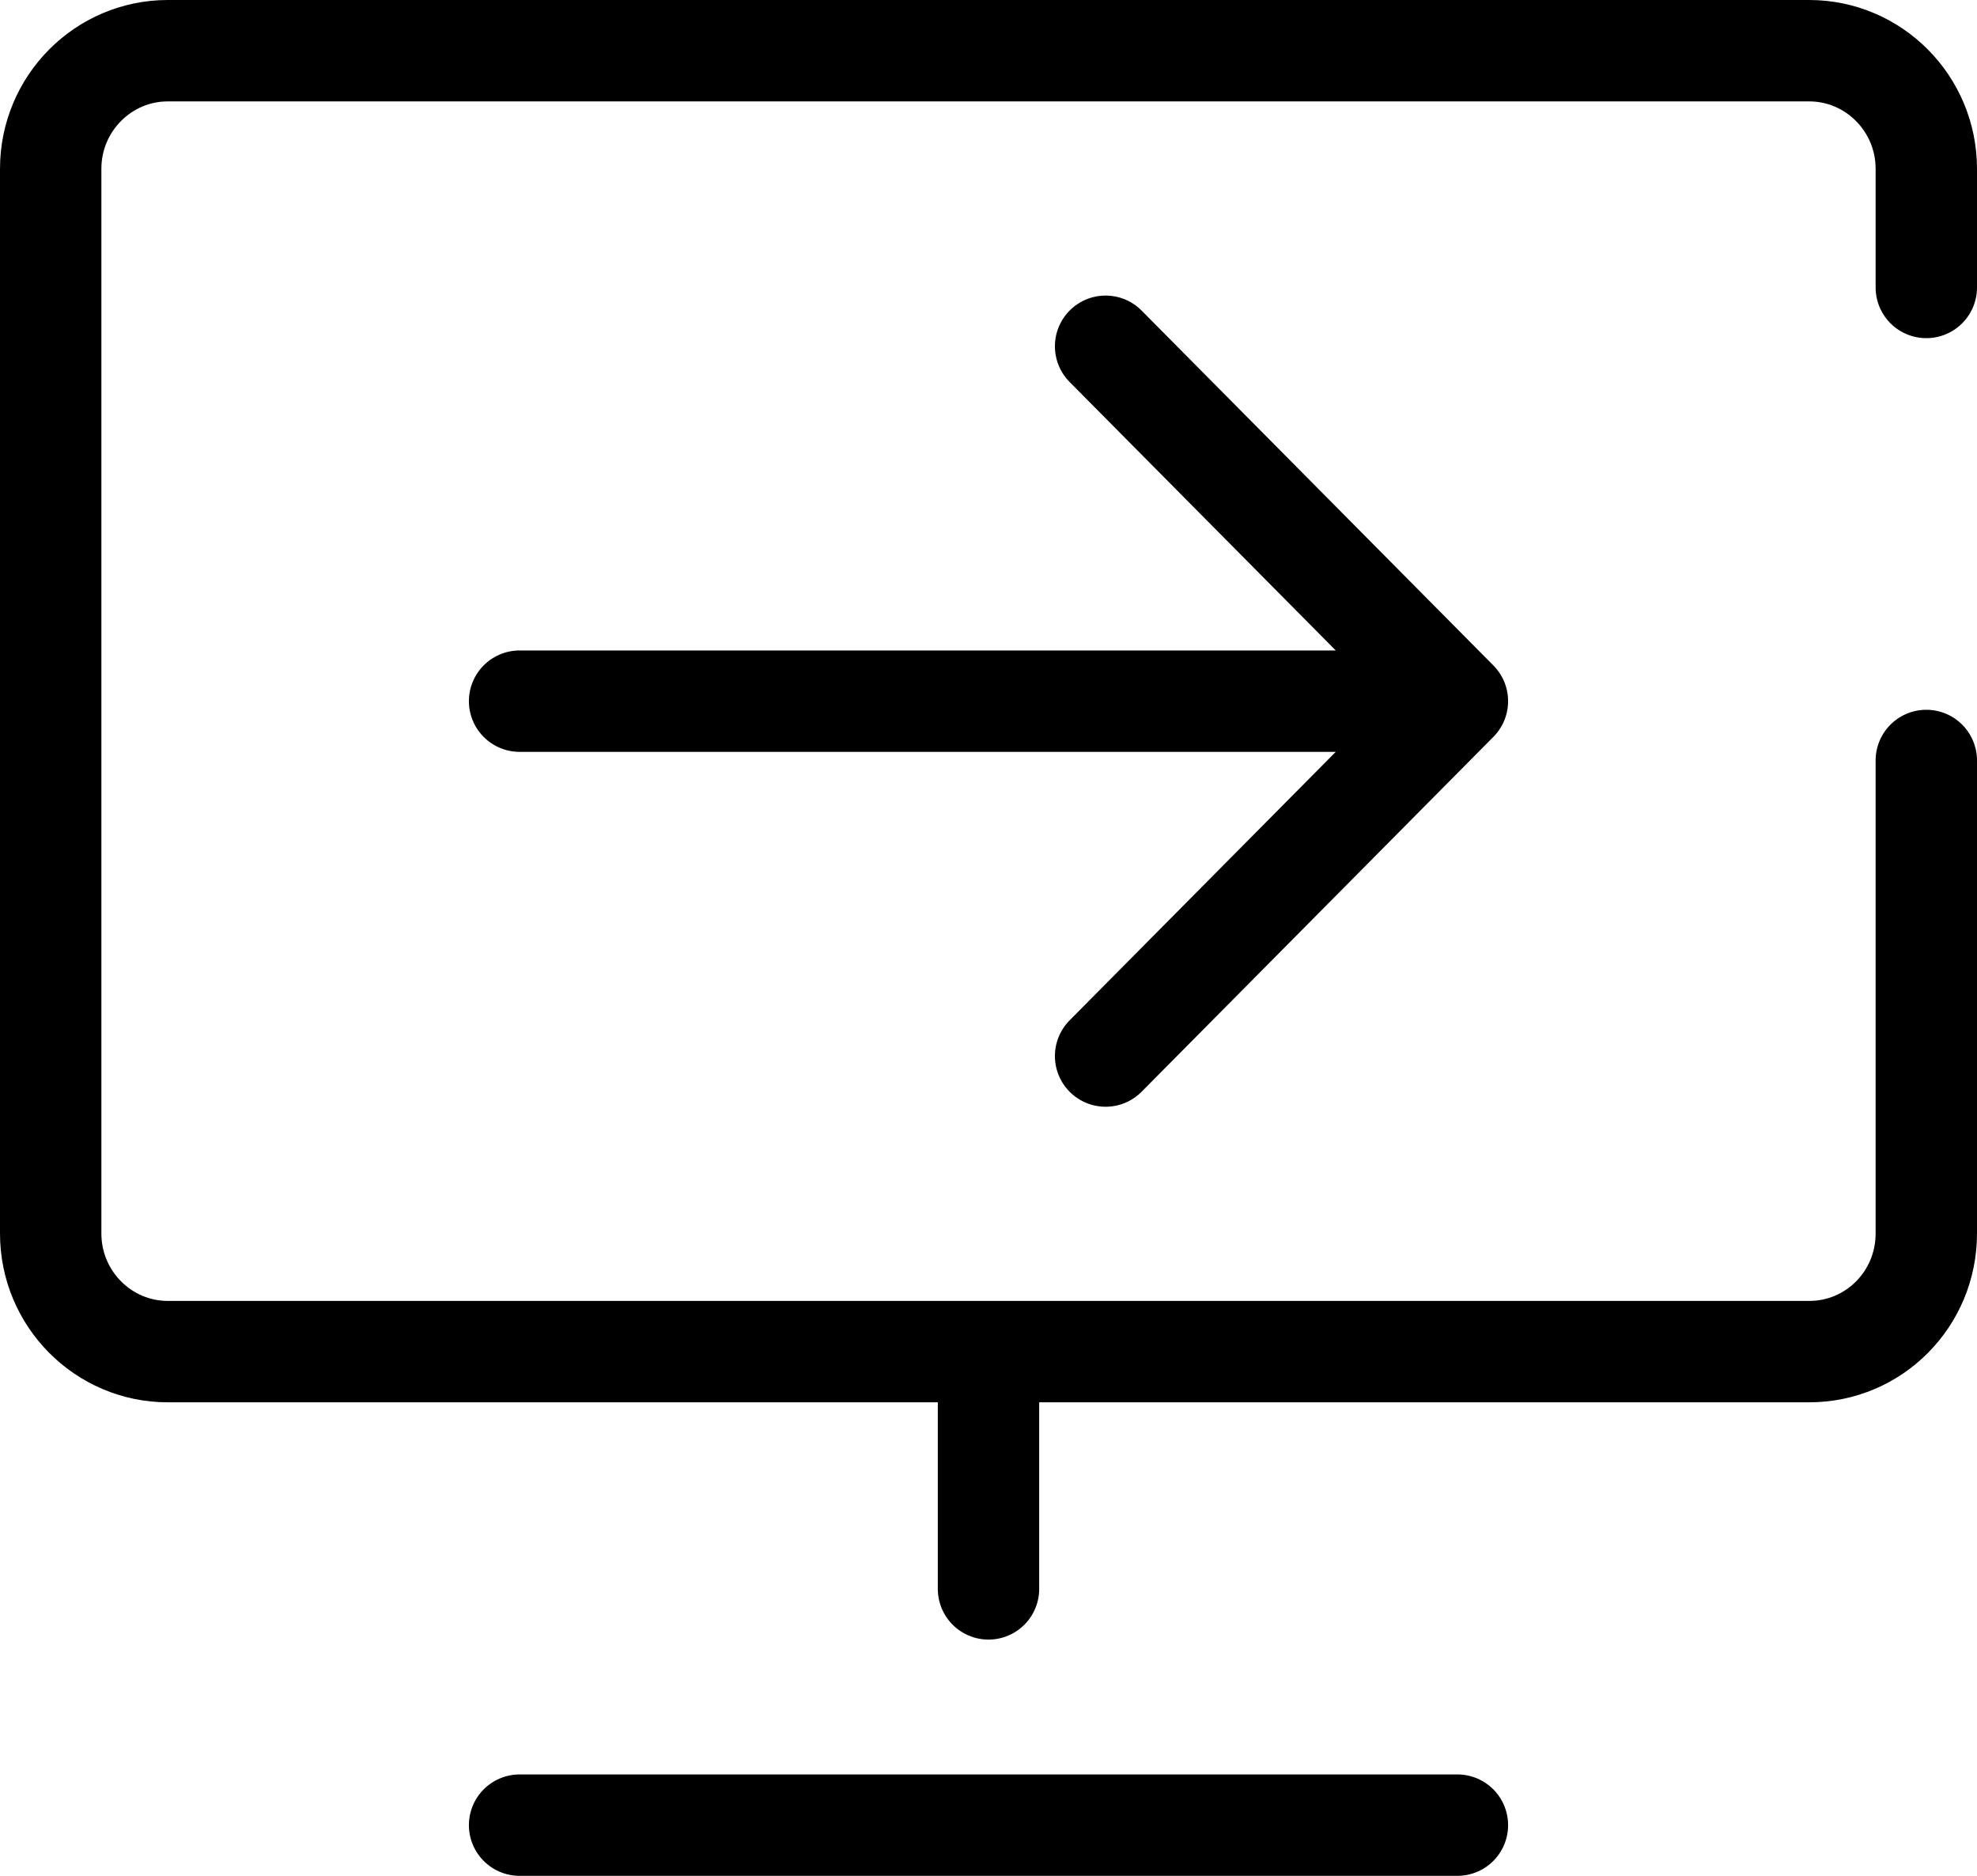
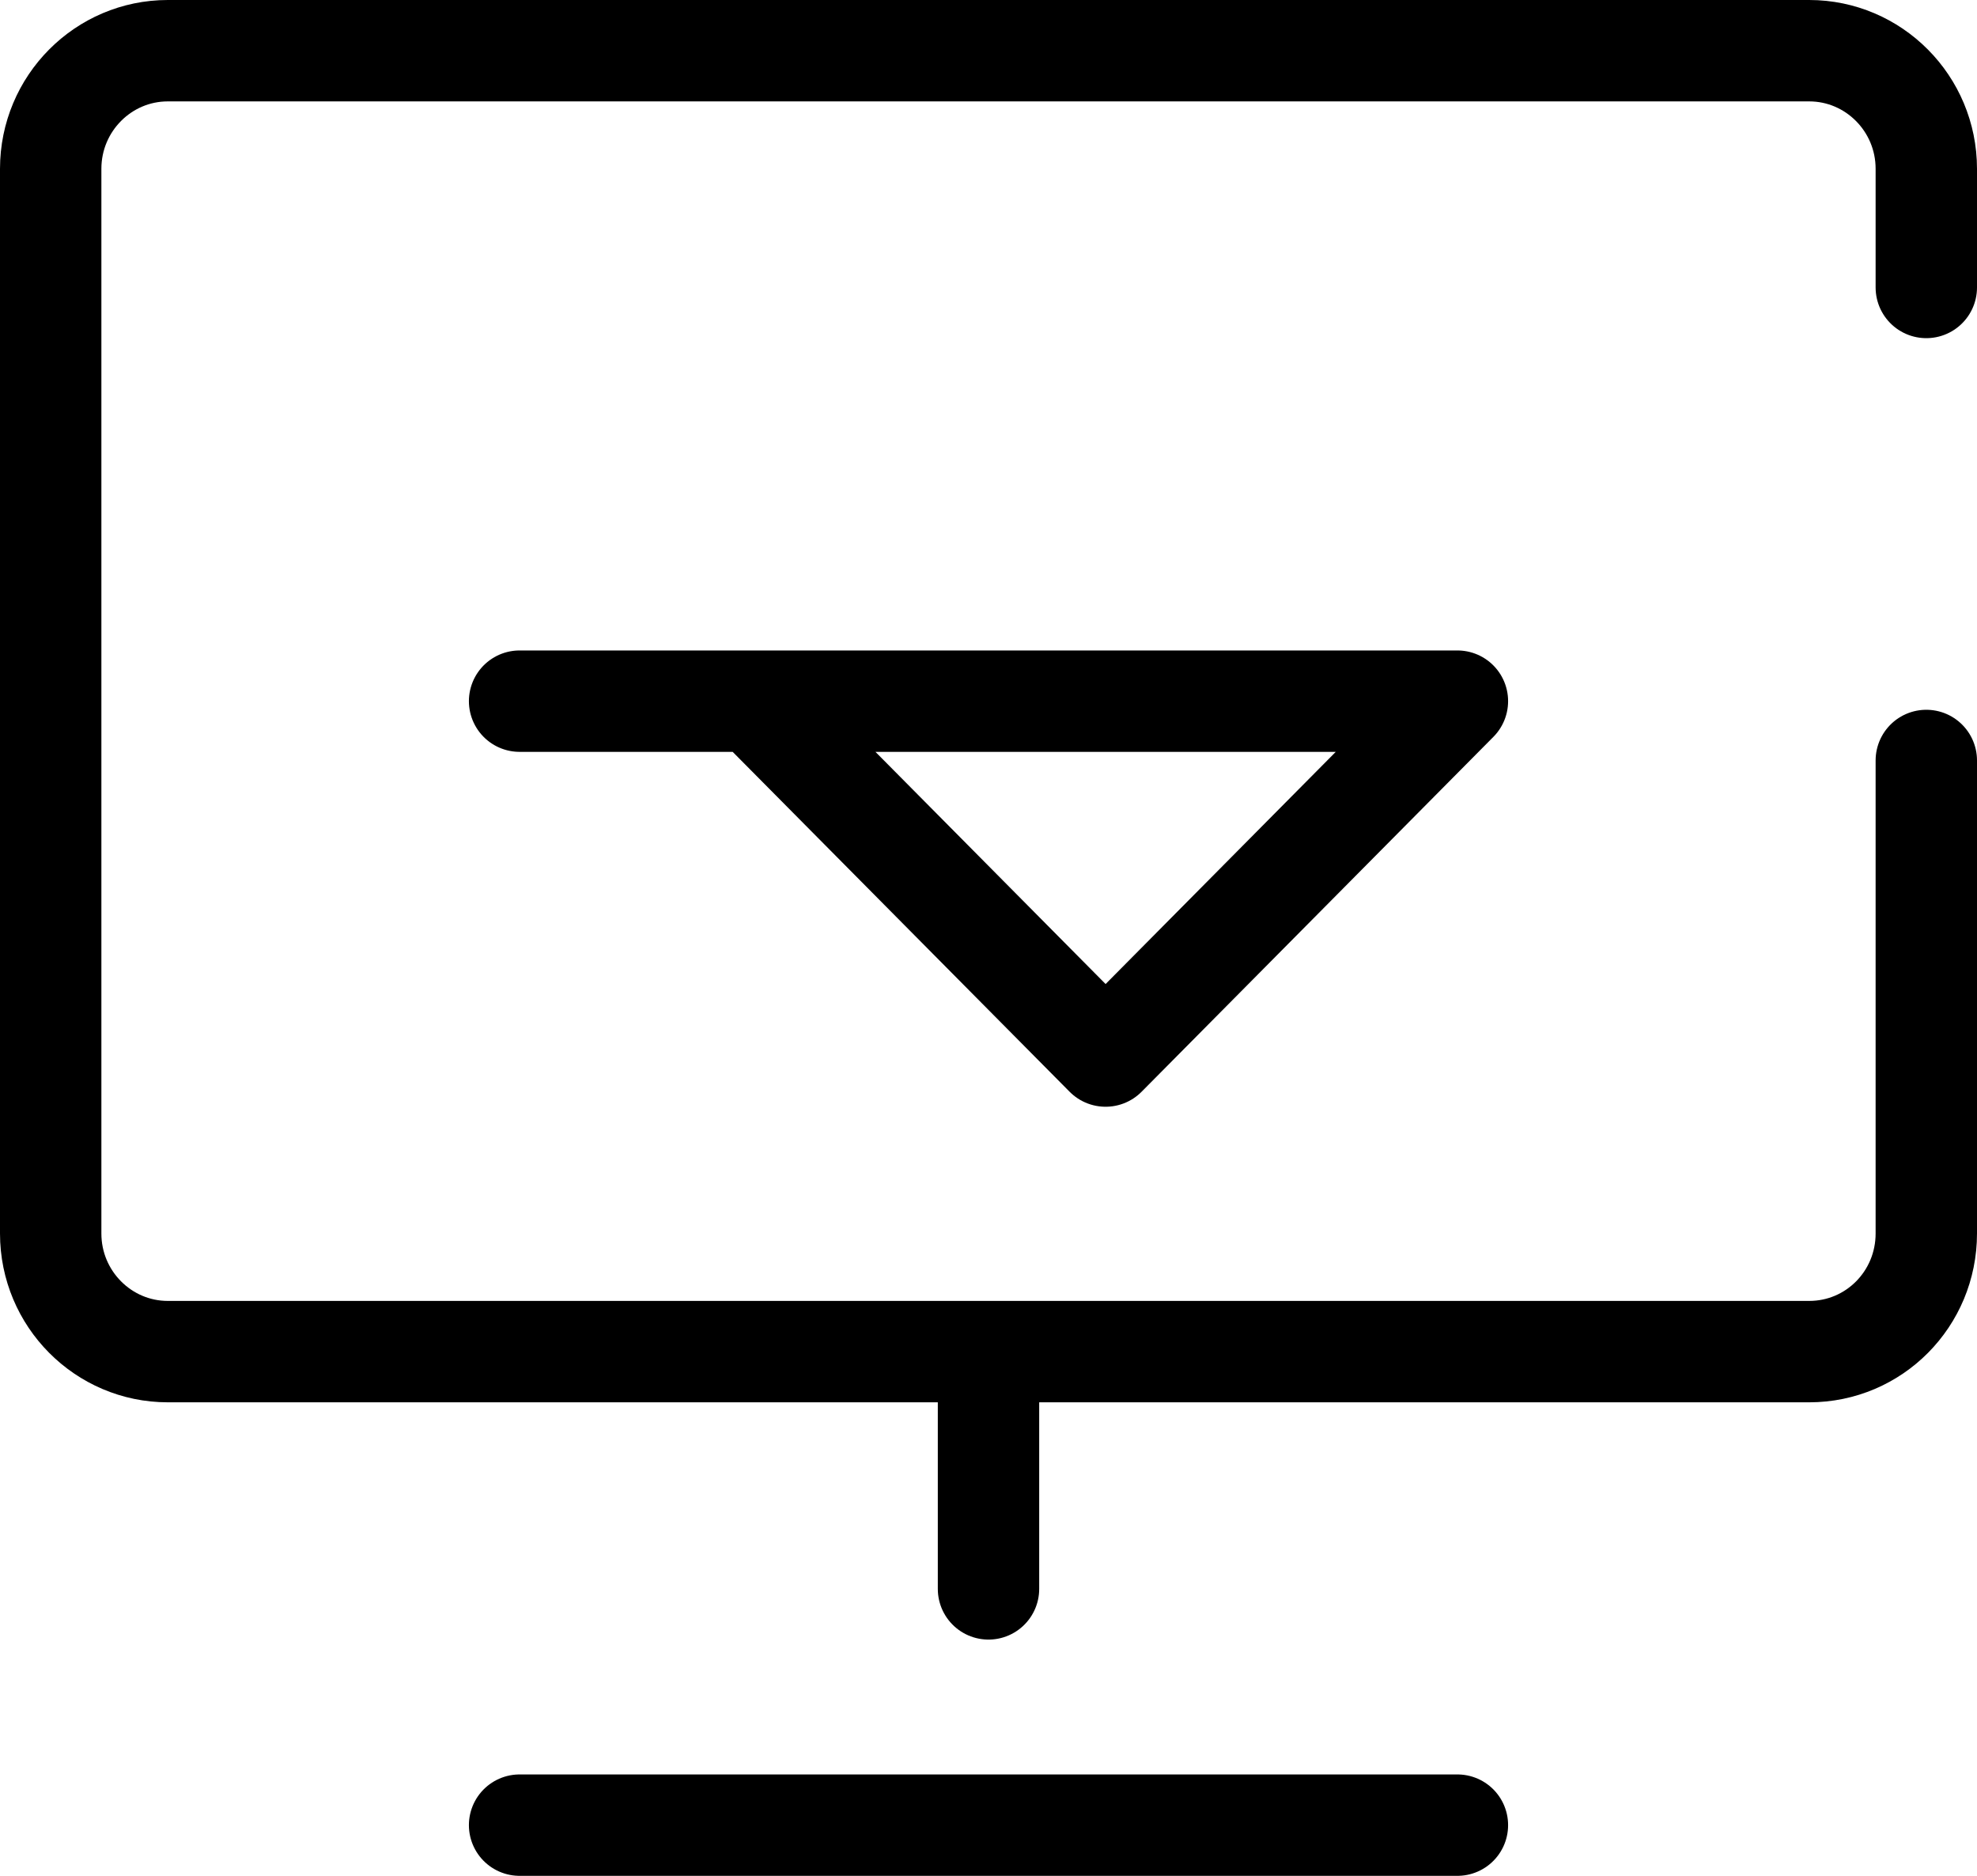
<svg xmlns="http://www.w3.org/2000/svg" version="1.1" id="Слой_1" x="0px" y="0px" viewBox="0 0 39 37" style="enable-background:new 0 0 39 37;" xml:space="preserve">
  <style type="text/css">
	.st0{fill:none;stroke:#000000;stroke-width:2;stroke-linecap:round;stroke-linejoin:round;}
</style>
-   <path class="st0" d="M19.5,26.67v4.67 M28.75,36H19.5h-9.25 M28.75,13.83h-18.5 M28.75,13.83l-6.94,7 M28.75,13.83l-6.94-7 M38,5.67  V3.33C38,2.04,36.96,1,35.69,1H3.31C2.04,1,1,2.04,1,3.33v21c0,1.29,1.04,2.33,2.31,2.33h32.38c1.28,0,2.31-1.04,2.31-2.33V15" />
+   <path class="st0" d="M19.5,26.67v4.67 M28.75,36H19.5h-9.25 M28.75,13.83h-18.5 M28.75,13.83l-6.94,7 l-6.94-7 M38,5.67  V3.33C38,2.04,36.96,1,35.69,1H3.31C2.04,1,1,2.04,1,3.33v21c0,1.29,1.04,2.33,2.31,2.33h32.38c1.28,0,2.31-1.04,2.31-2.33V15" />
</svg>